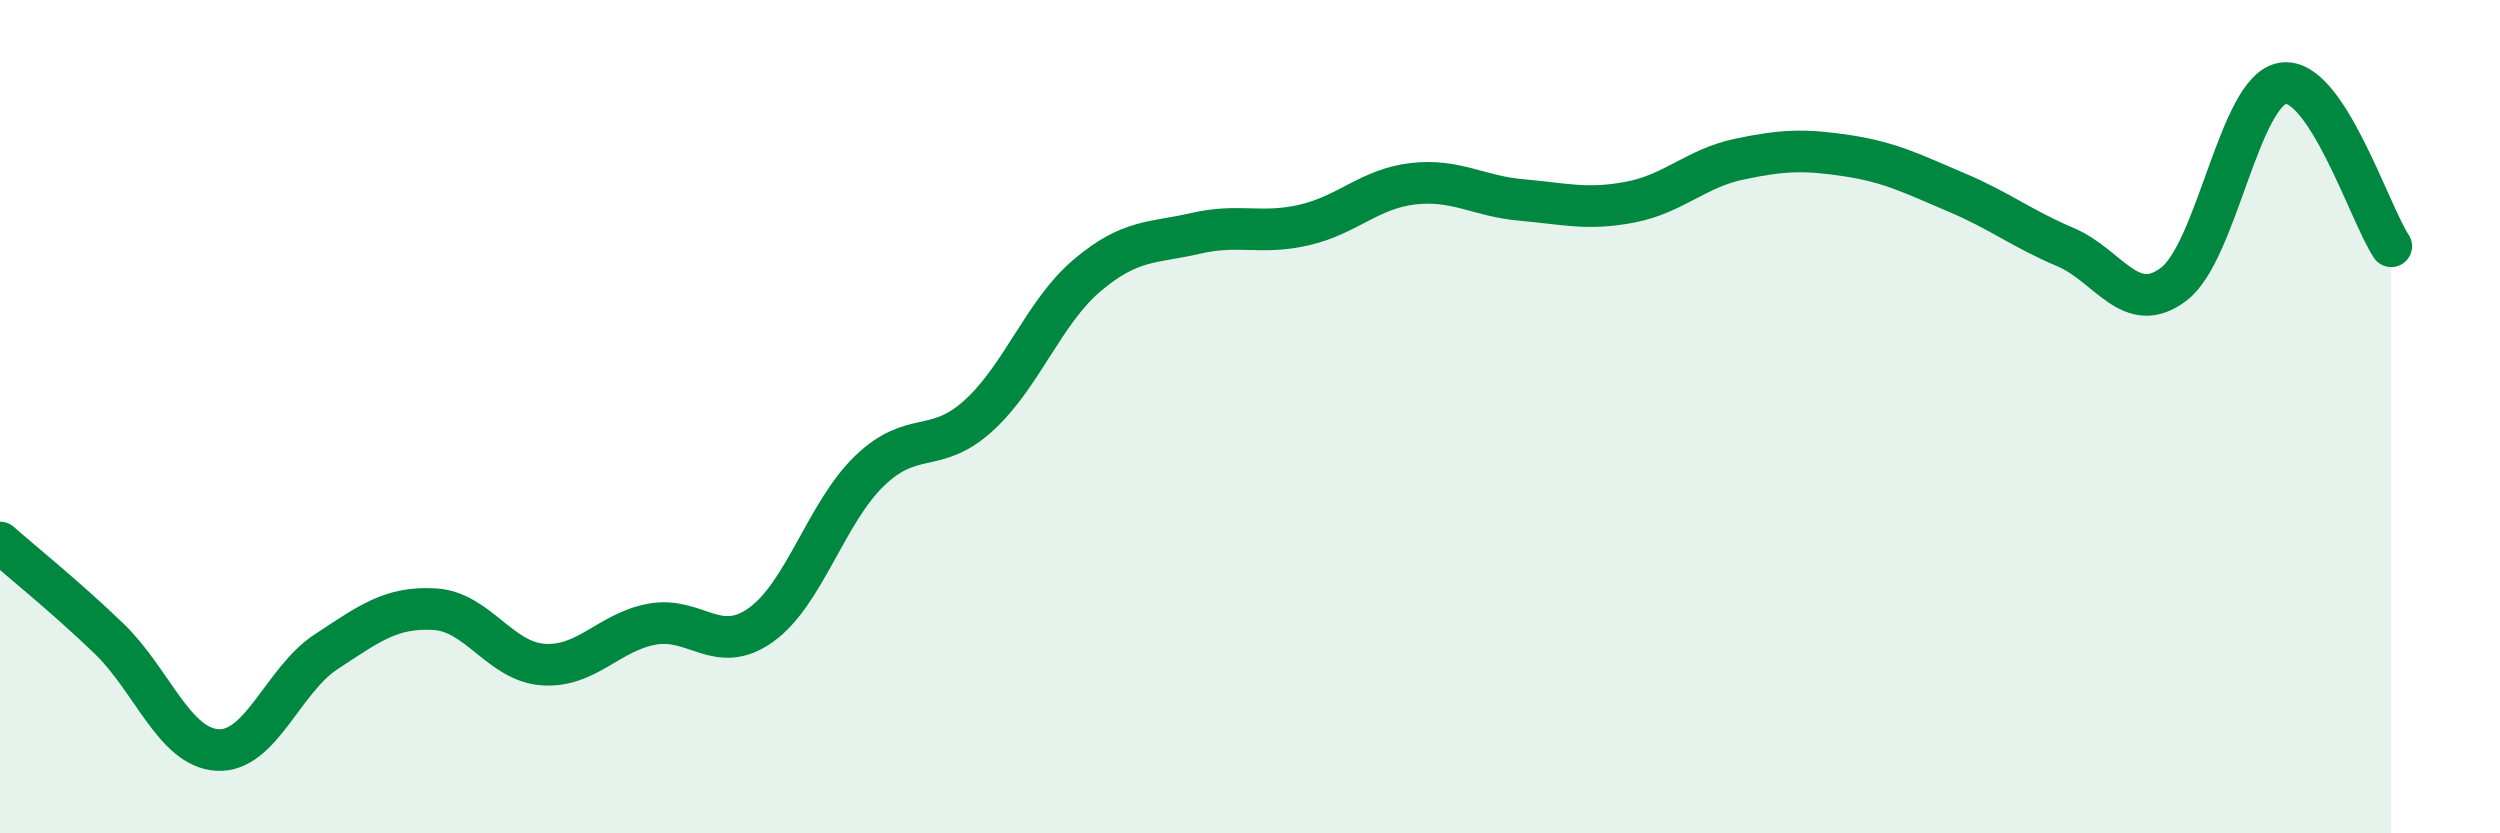
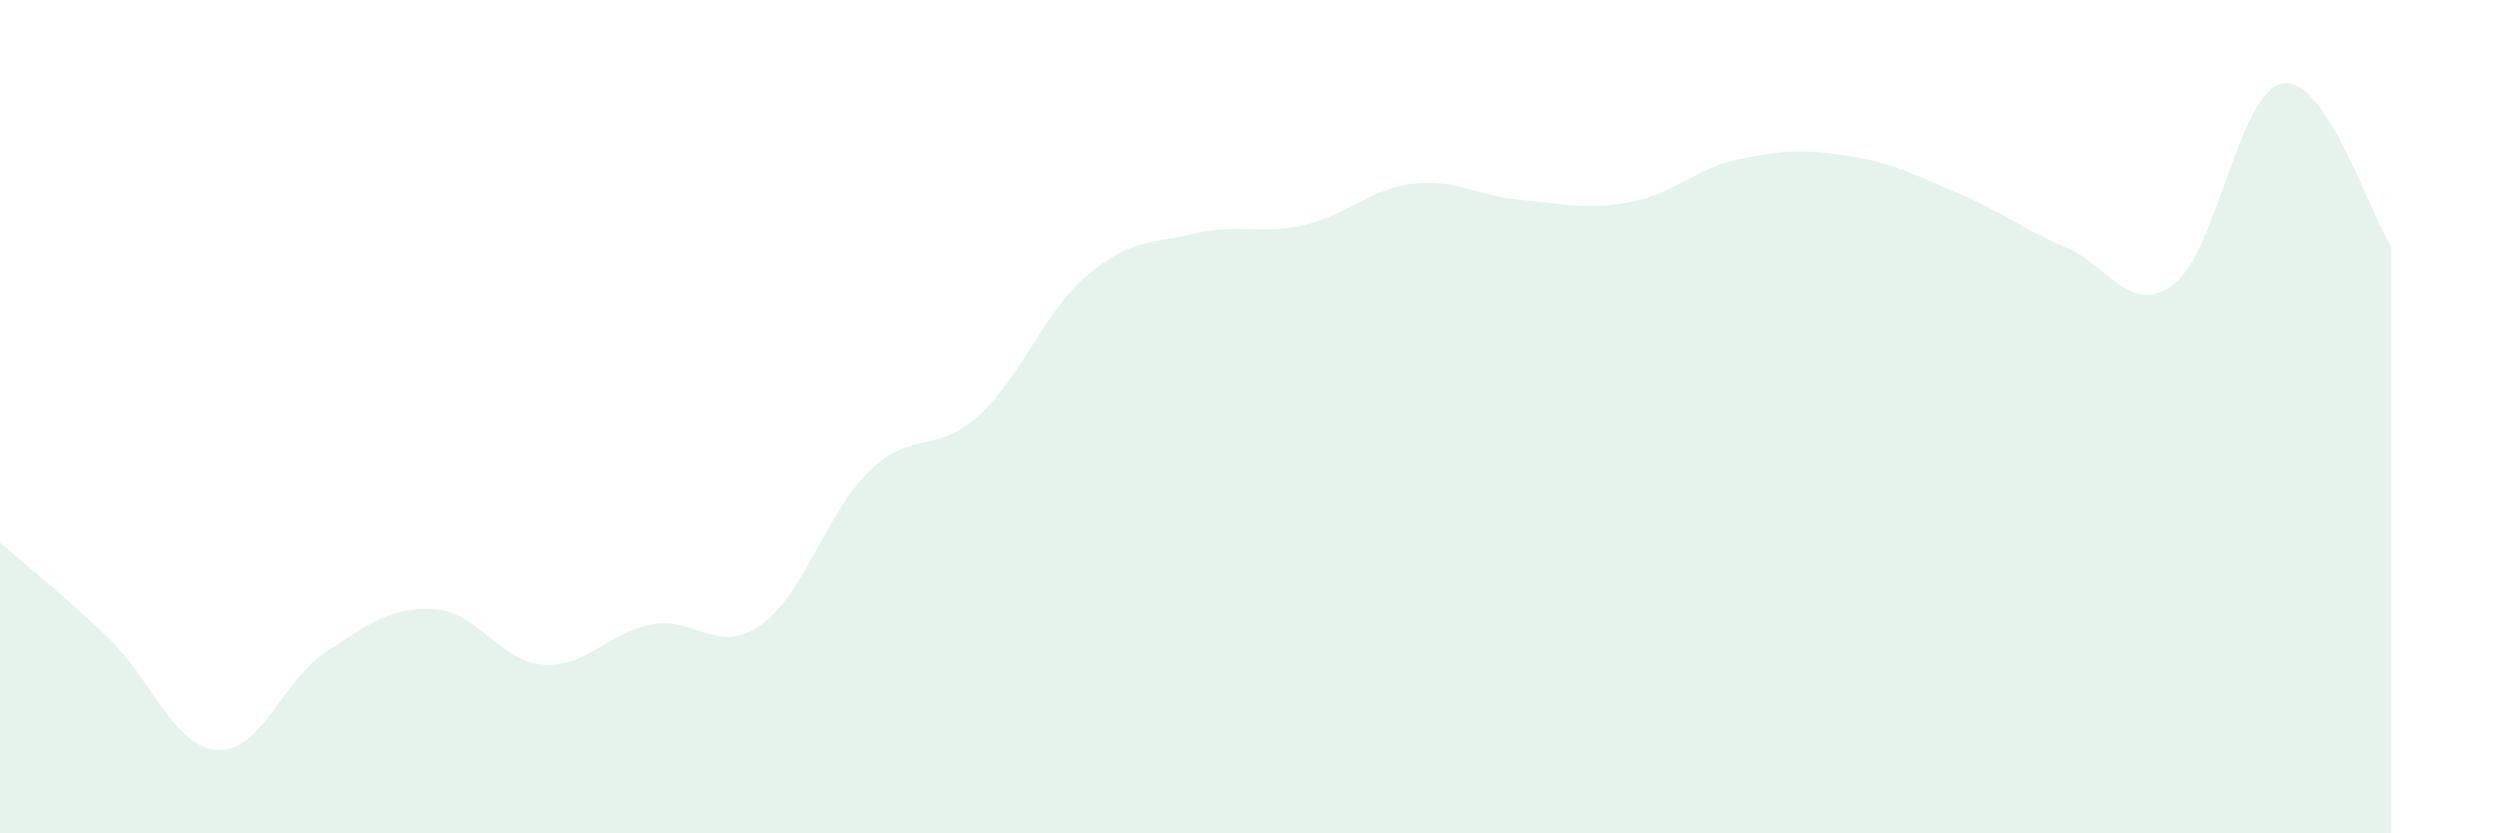
<svg xmlns="http://www.w3.org/2000/svg" width="60" height="20" viewBox="0 0 60 20">
  <path d="M 0,13.02 C 0.52,13.48 1.57,14.32 2.61,15.32 C 3.65,16.32 4.18,17.94 5.22,18 C 6.26,18.06 6.79,16.32 7.83,15.64 C 8.87,14.96 9.39,14.56 10.43,14.62 C 11.47,14.68 12,15.88 13.04,15.95 C 14.08,16.02 14.61,15.17 15.65,14.98 C 16.69,14.79 17.22,15.74 18.26,15 C 19.3,14.26 19.83,12.3 20.87,11.3 C 21.91,10.3 22.44,10.92 23.48,9.98 C 24.52,9.04 25.05,7.49 26.09,6.61 C 27.13,5.73 27.66,5.84 28.7,5.6 C 29.74,5.36 30.26,5.64 31.3,5.4 C 32.34,5.16 32.87,4.53 33.91,4.41 C 34.95,4.29 35.48,4.71 36.52,4.8 C 37.56,4.89 38.09,5.05 39.13,4.85 C 40.17,4.65 40.7,4.04 41.74,3.82 C 42.78,3.6 43.31,3.58 44.35,3.74 C 45.39,3.9 45.92,4.18 46.96,4.62 C 48,5.06 48.53,5.49 49.57,5.93 C 50.61,6.37 51.13,7.61 52.17,6.82 C 53.21,6.03 53.74,2.18 54.78,2 C 55.82,1.82 56.87,5.13 57.39,5.91L57.39 20L0 20Z" fill="#008740" opacity="0.1" stroke-linecap="round" stroke-linejoin="round" />
-   <path d="M 0,13.02 C 0.52,13.48 1.57,14.32 2.61,15.32 C 3.65,16.32 4.18,17.94 5.22,18 C 6.26,18.06 6.79,16.32 7.83,15.64 C 8.87,14.96 9.39,14.56 10.43,14.62 C 11.47,14.68 12,15.88 13.04,15.95 C 14.08,16.02 14.61,15.17 15.65,14.98 C 16.69,14.79 17.22,15.74 18.26,15 C 19.3,14.26 19.83,12.3 20.87,11.3 C 21.91,10.3 22.44,10.92 23.48,9.98 C 24.52,9.04 25.05,7.49 26.09,6.61 C 27.13,5.73 27.66,5.84 28.7,5.6 C 29.74,5.36 30.26,5.64 31.3,5.4 C 32.34,5.16 32.87,4.53 33.91,4.41 C 34.95,4.29 35.48,4.71 36.52,4.8 C 37.56,4.89 38.09,5.05 39.13,4.85 C 40.17,4.65 40.7,4.04 41.74,3.82 C 42.78,3.6 43.31,3.58 44.35,3.74 C 45.39,3.9 45.92,4.18 46.96,4.62 C 48,5.06 48.53,5.49 49.57,5.93 C 50.61,6.37 51.13,7.61 52.17,6.82 C 53.21,6.03 53.74,2.18 54.78,2 C 55.82,1.82 56.87,5.13 57.39,5.91" stroke="#008740" stroke-width="1" fill="none" stroke-linecap="round" stroke-linejoin="round" />
</svg>